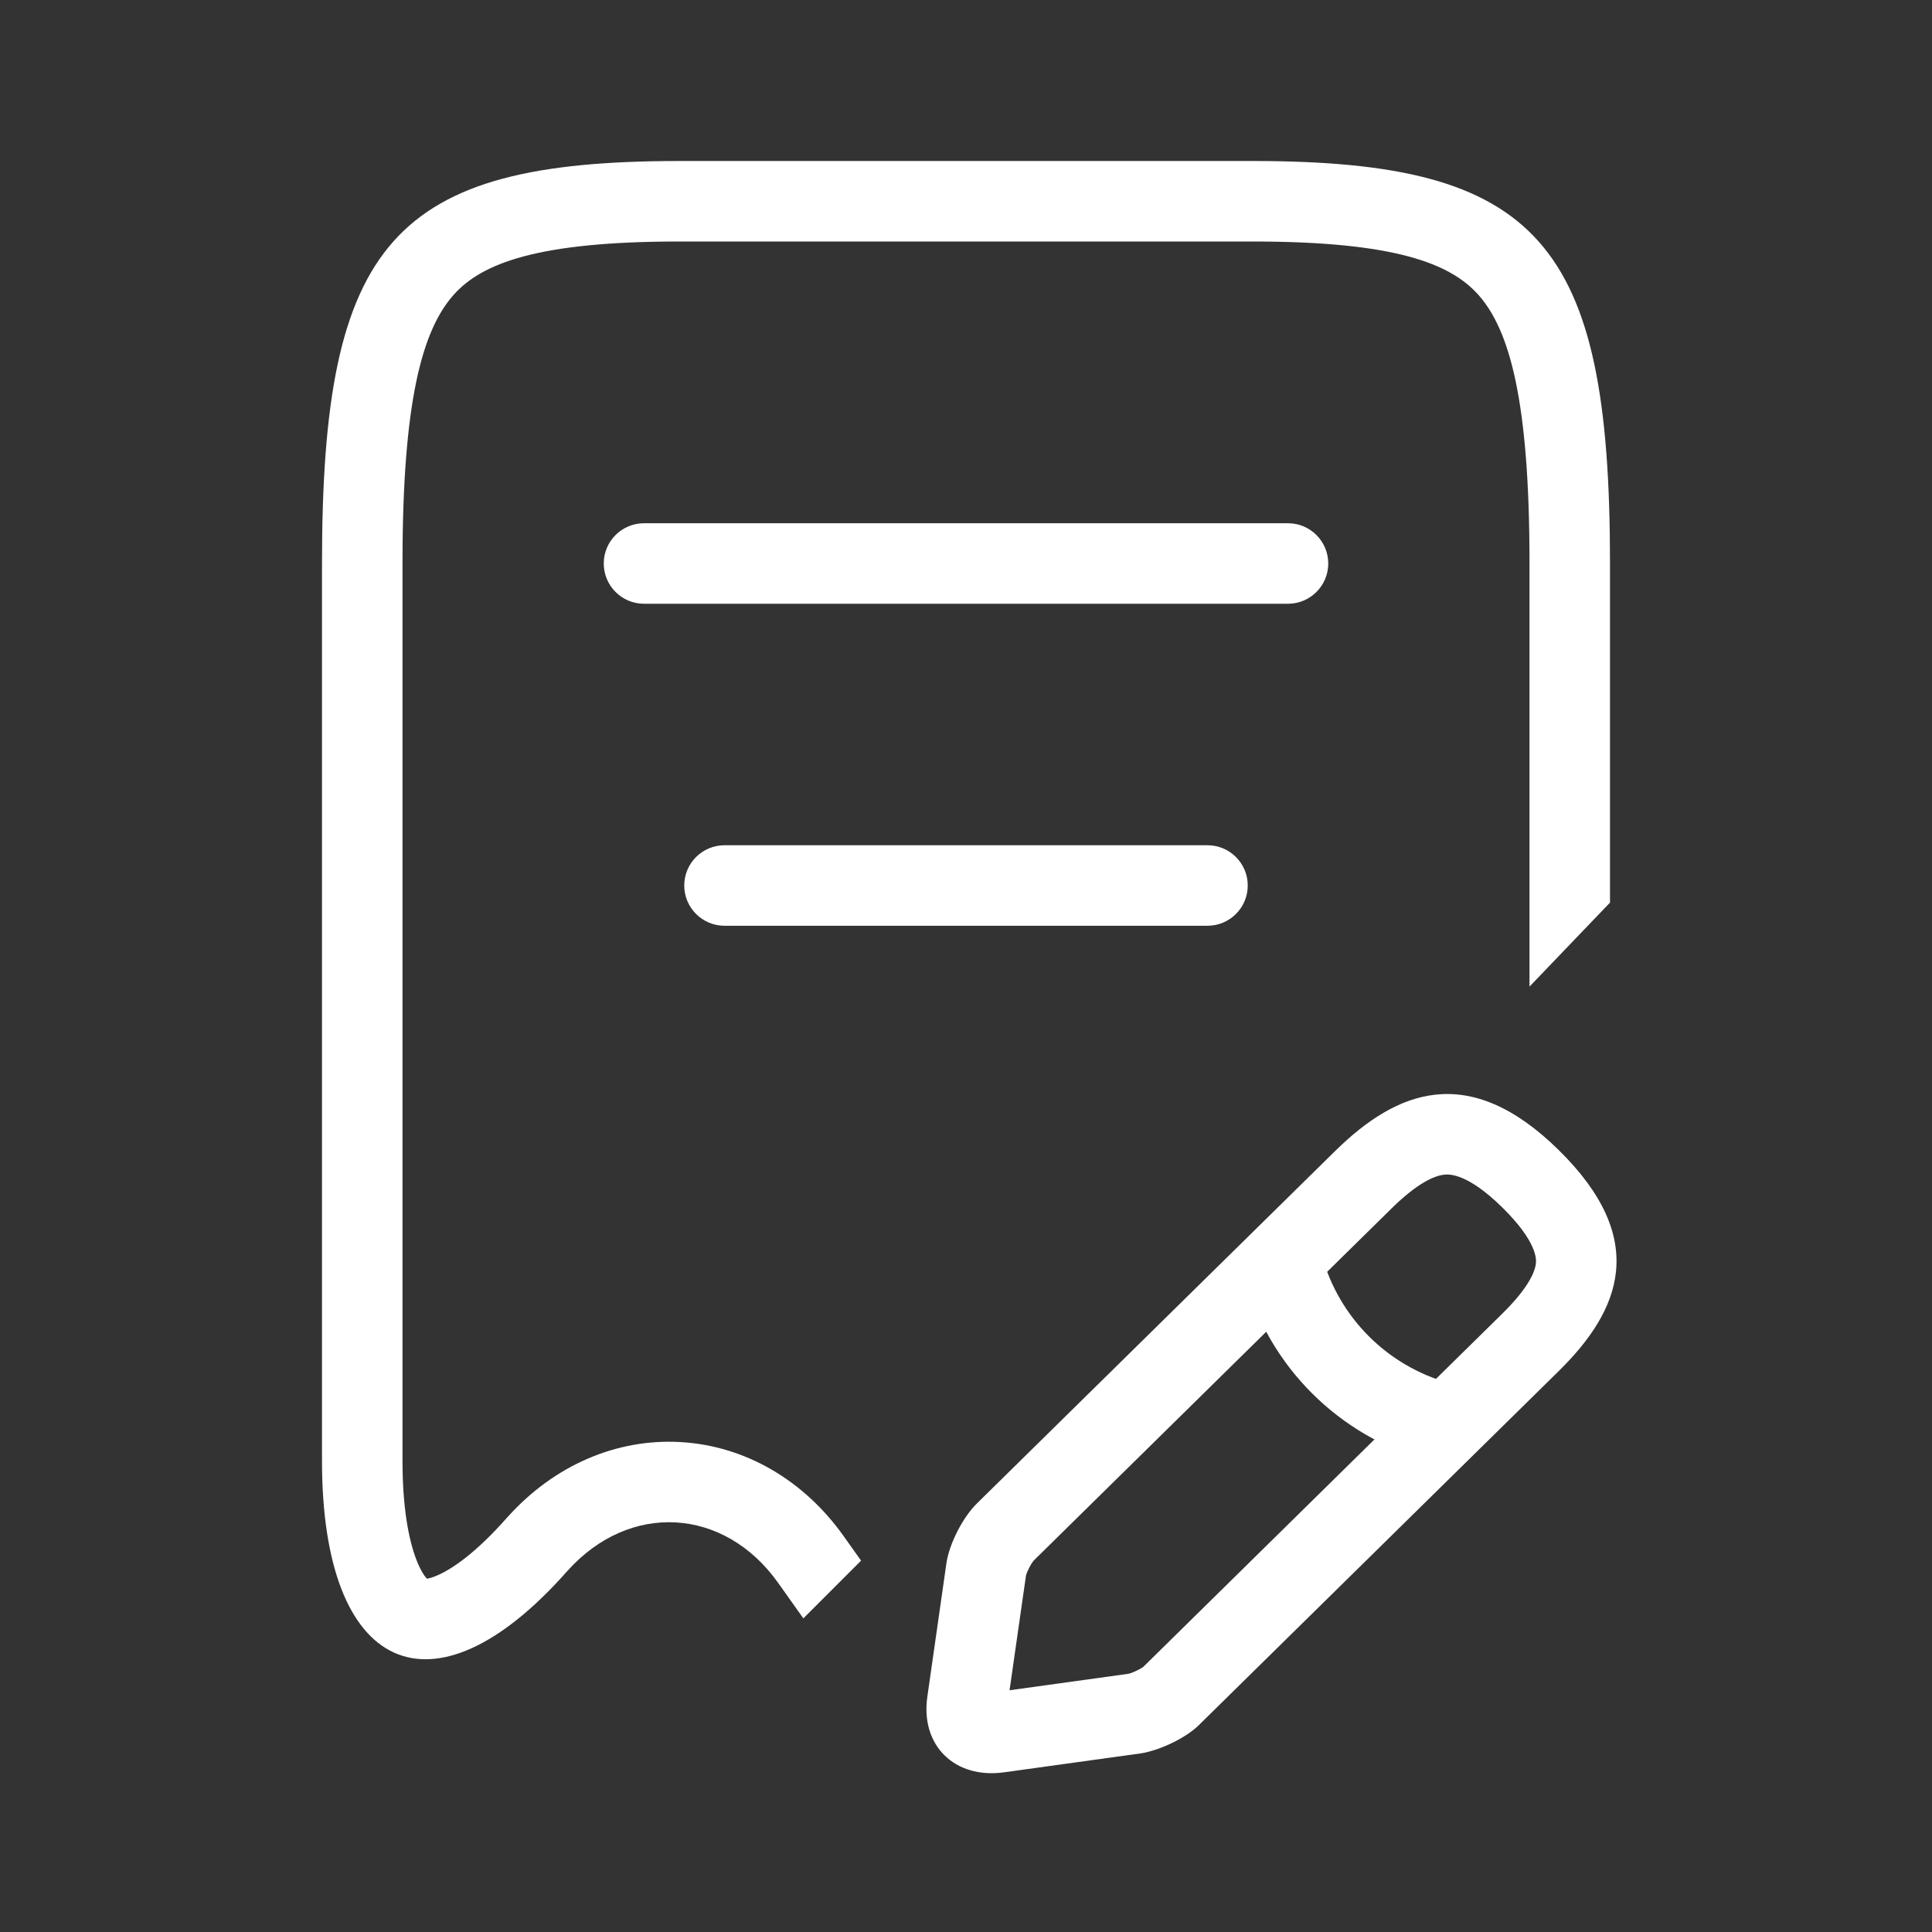
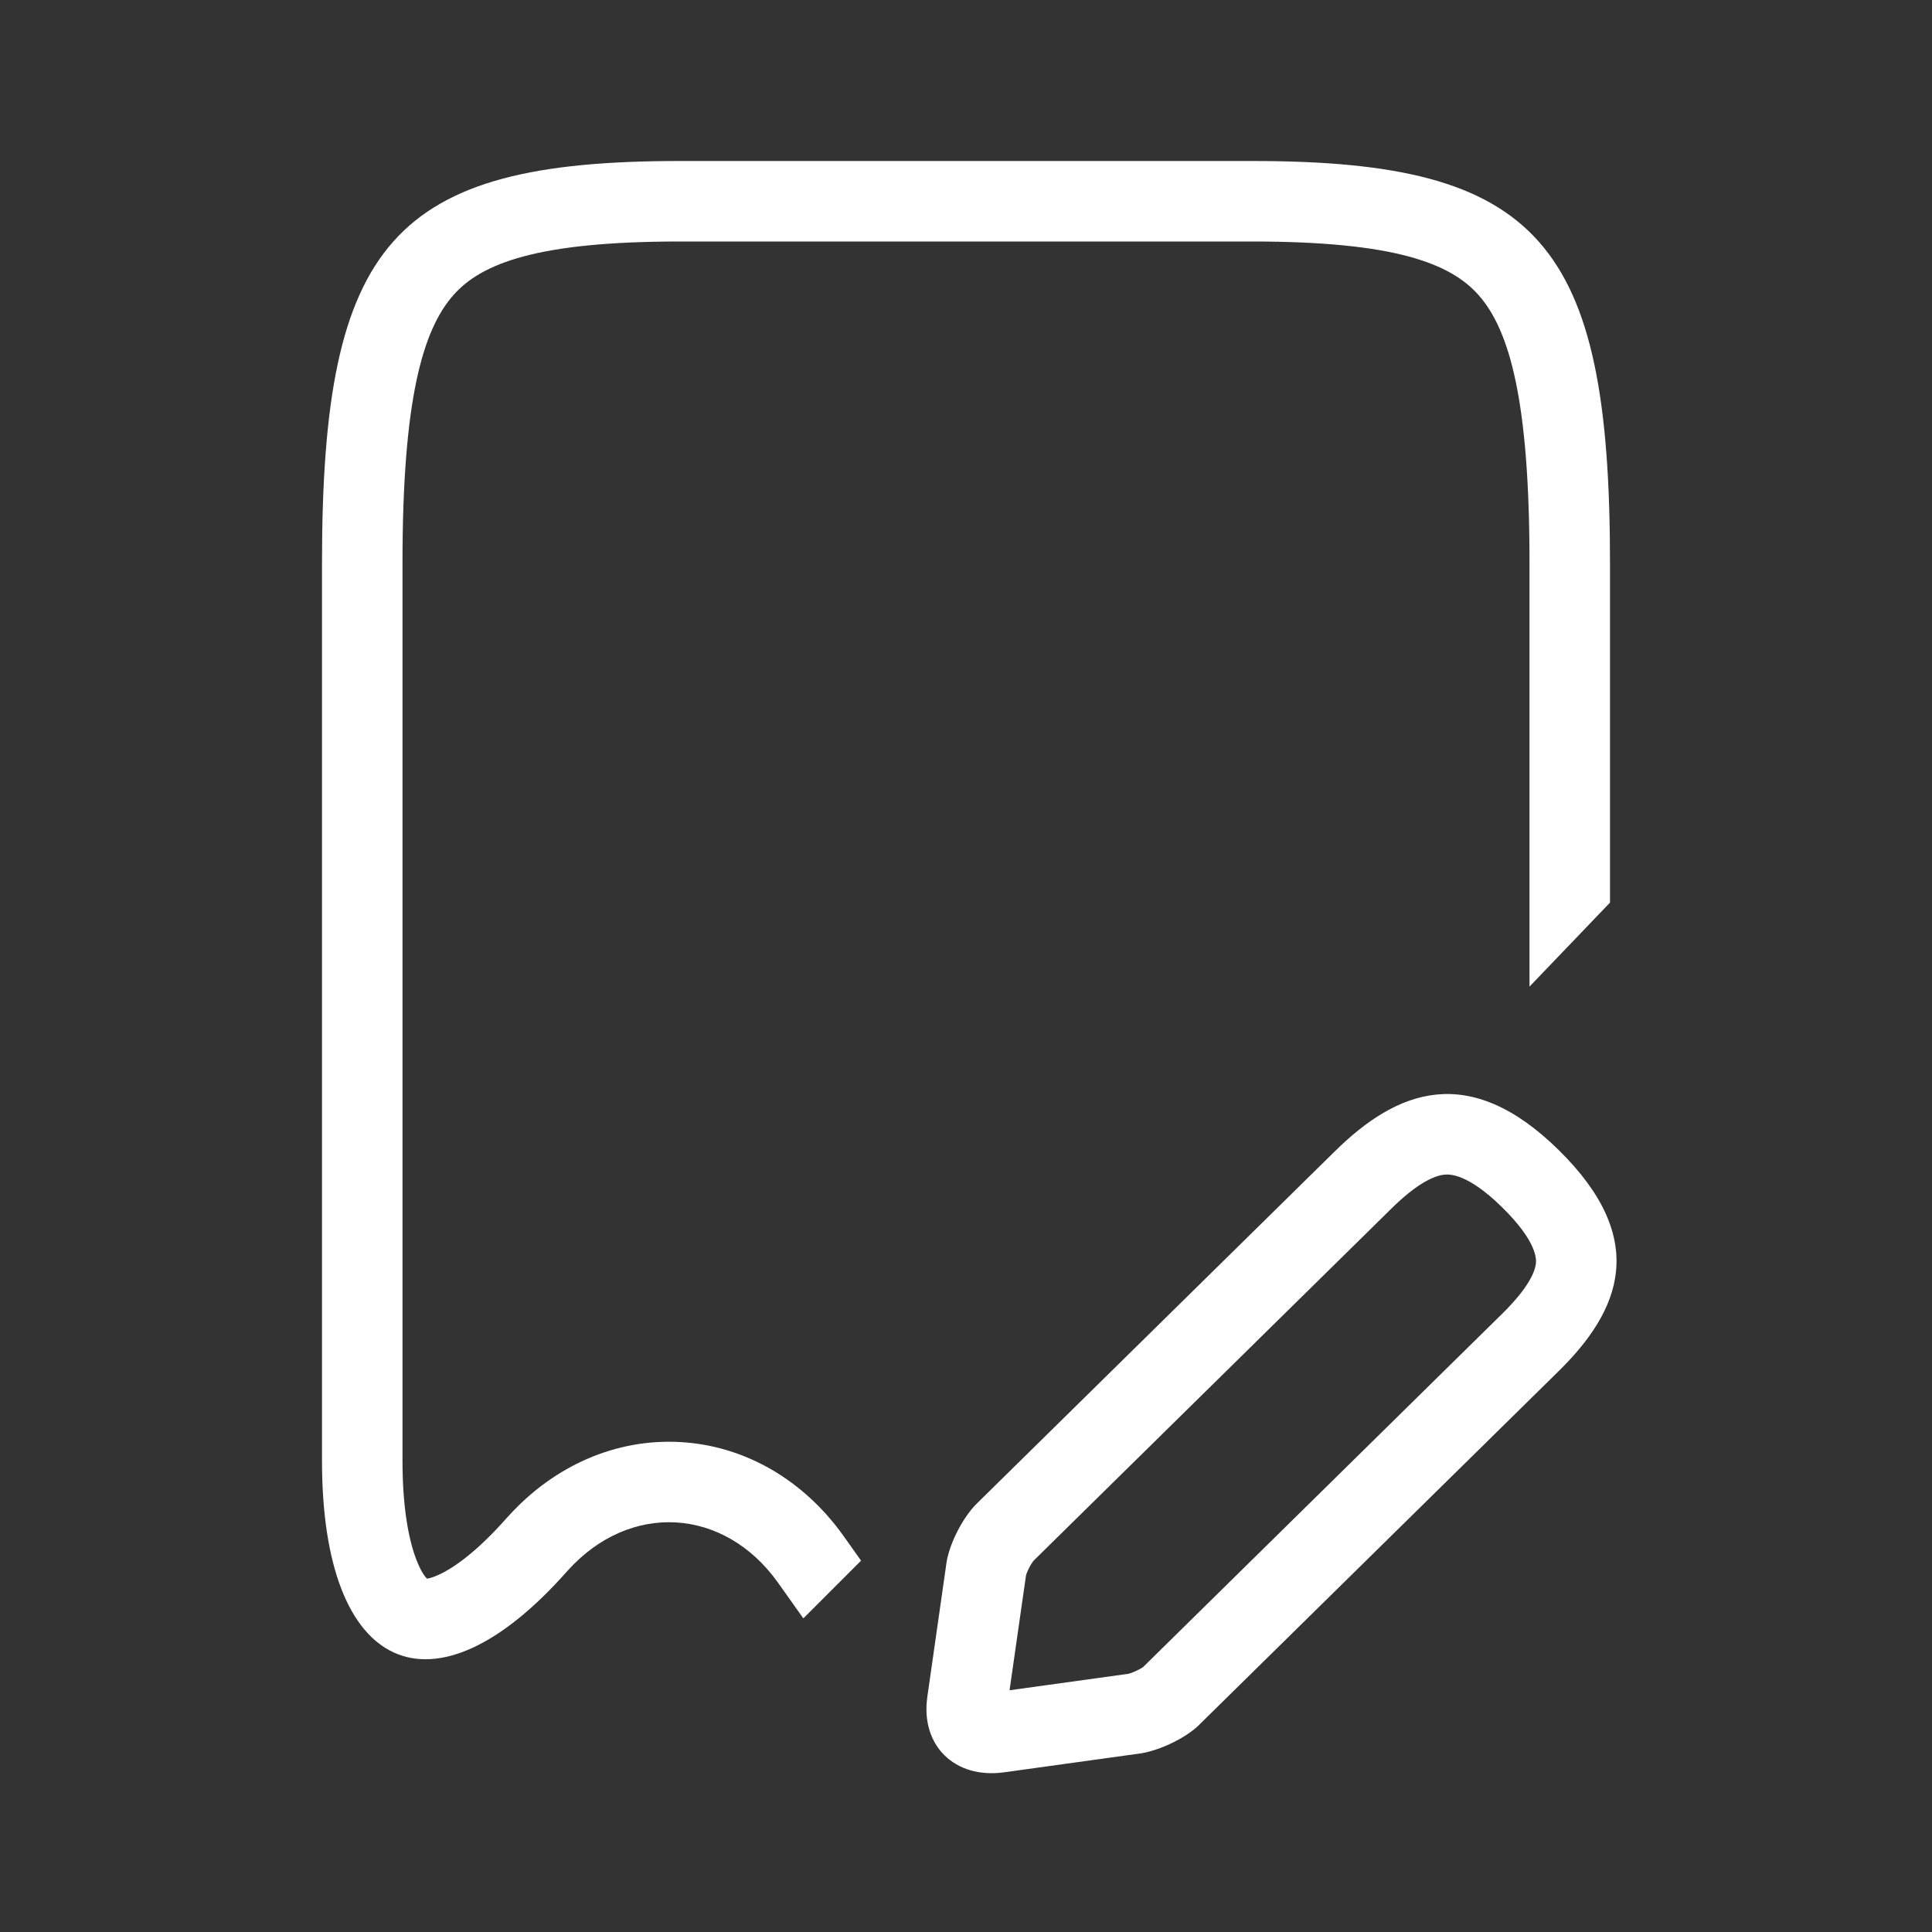
<svg xmlns="http://www.w3.org/2000/svg" width="48" height="48" viewBox="0 0 48 48" fill="none">
  <rect x="0" y="0" width="48" height="48" fill="#333333" stroke="none" />
-   <path fill-rule="evenodd" clip-rule="evenodd" d="M15 14C15 13.448 15.448 13 16 13H32C32.552 13 33 13.448 33 14C33 14.552 32.552 15 32 15H16C15.448 15 15 14.552 15 14Z" fill="white" />
-   <path fill-rule="evenodd" clip-rule="evenodd" d="M17 22C17 21.448 17.448 21 18 21H30C30.552 21 31 21.448 31 22C31 22.552 30.552 23 30 23H18C17.448 23 17 22.552 17 22Z" fill="white" />
  <path fill-rule="evenodd" clip-rule="evenodd" d="M38.726 34.064C40.259 32.555 40.988 30.799 38.726 28.573C36.488 26.372 34.704 27.089 33.17 28.598L24.271 37.353C23.919 37.7 23.593 38.343 23.517 38.813L23.04 42.152C22.864 43.364 23.718 44.205 24.95 44.032L28.344 43.562C28.821 43.487 29.5 43.166 29.827 42.819L38.726 34.064ZM28.034 41.585C28.042 41.584 28.06 41.579 28.09 41.569C28.14 41.552 28.199 41.528 28.259 41.498C28.32 41.468 28.367 41.44 28.396 41.42L28.403 41.415C28.41 41.408 28.417 41.401 28.424 41.394L37.323 32.638C37.978 31.994 38.138 31.593 38.159 31.387C38.169 31.292 38.197 30.858 37.323 29.998C36.471 29.16 36.021 29.17 35.885 29.184C35.644 29.208 35.222 29.384 34.573 30.023L25.682 38.772C25.678 38.776 25.669 38.787 25.655 38.807C25.629 38.844 25.599 38.894 25.569 38.951C25.54 39.009 25.517 39.062 25.502 39.104C25.497 39.12 25.493 39.132 25.491 39.139L25.082 41.994L28.034 41.585Z" fill="white" />
-   <path fill-rule="evenodd" clip-rule="evenodd" d="M31.611 30.503C32.144 30.356 32.695 30.667 32.843 31.199C33.27 32.739 34.467 33.936 36.007 34.364C36.539 34.512 36.851 35.063 36.703 35.595C36.555 36.127 36.004 36.439 35.472 36.291C33.256 35.675 31.531 33.951 30.916 31.735C30.768 31.202 31.079 30.651 31.611 30.503Z" fill="white" />
  <path fill-rule="evenodd" clip-rule="evenodd" d="M40 22.425V13.985C40 6.001 38.231 4 31.115 4H16.885C9.769 4 8 6.001 8 13.985V36.294C8 41.564 10.748 42.812 14.08 39.048L14.099 39.028C15.642 37.304 17.995 37.443 19.332 39.325L19.959 40.208L21.393 38.774L20.962 38.167C19.977 36.78 18.52 35.92 16.908 35.828C15.304 35.736 13.765 36.415 12.629 37.671C12.614 37.688 12.597 37.706 12.582 37.722C11.858 38.541 11.279 38.953 10.897 39.126C10.749 39.193 10.657 39.215 10.607 39.221C10.558 39.172 10.458 39.043 10.346 38.754C10.155 38.26 10 37.46 10 36.294V13.985C10 9.953 10.495 8.198 11.269 7.327C11.966 6.543 13.348 6 16.885 6H31.115C34.652 6 36.033 6.543 36.731 7.327C37.505 8.198 38 9.953 38 13.985H40C38 13.985 38 13.985 38 13.985V24.512L40 22.425ZM10.56 39.222C10.56 39.222 10.566 39.221 10.577 39.224C10.565 39.224 10.56 39.222 10.56 39.222ZM10.635 39.247L10.638 39.249L10.635 39.247Z" fill="white" />
</svg>